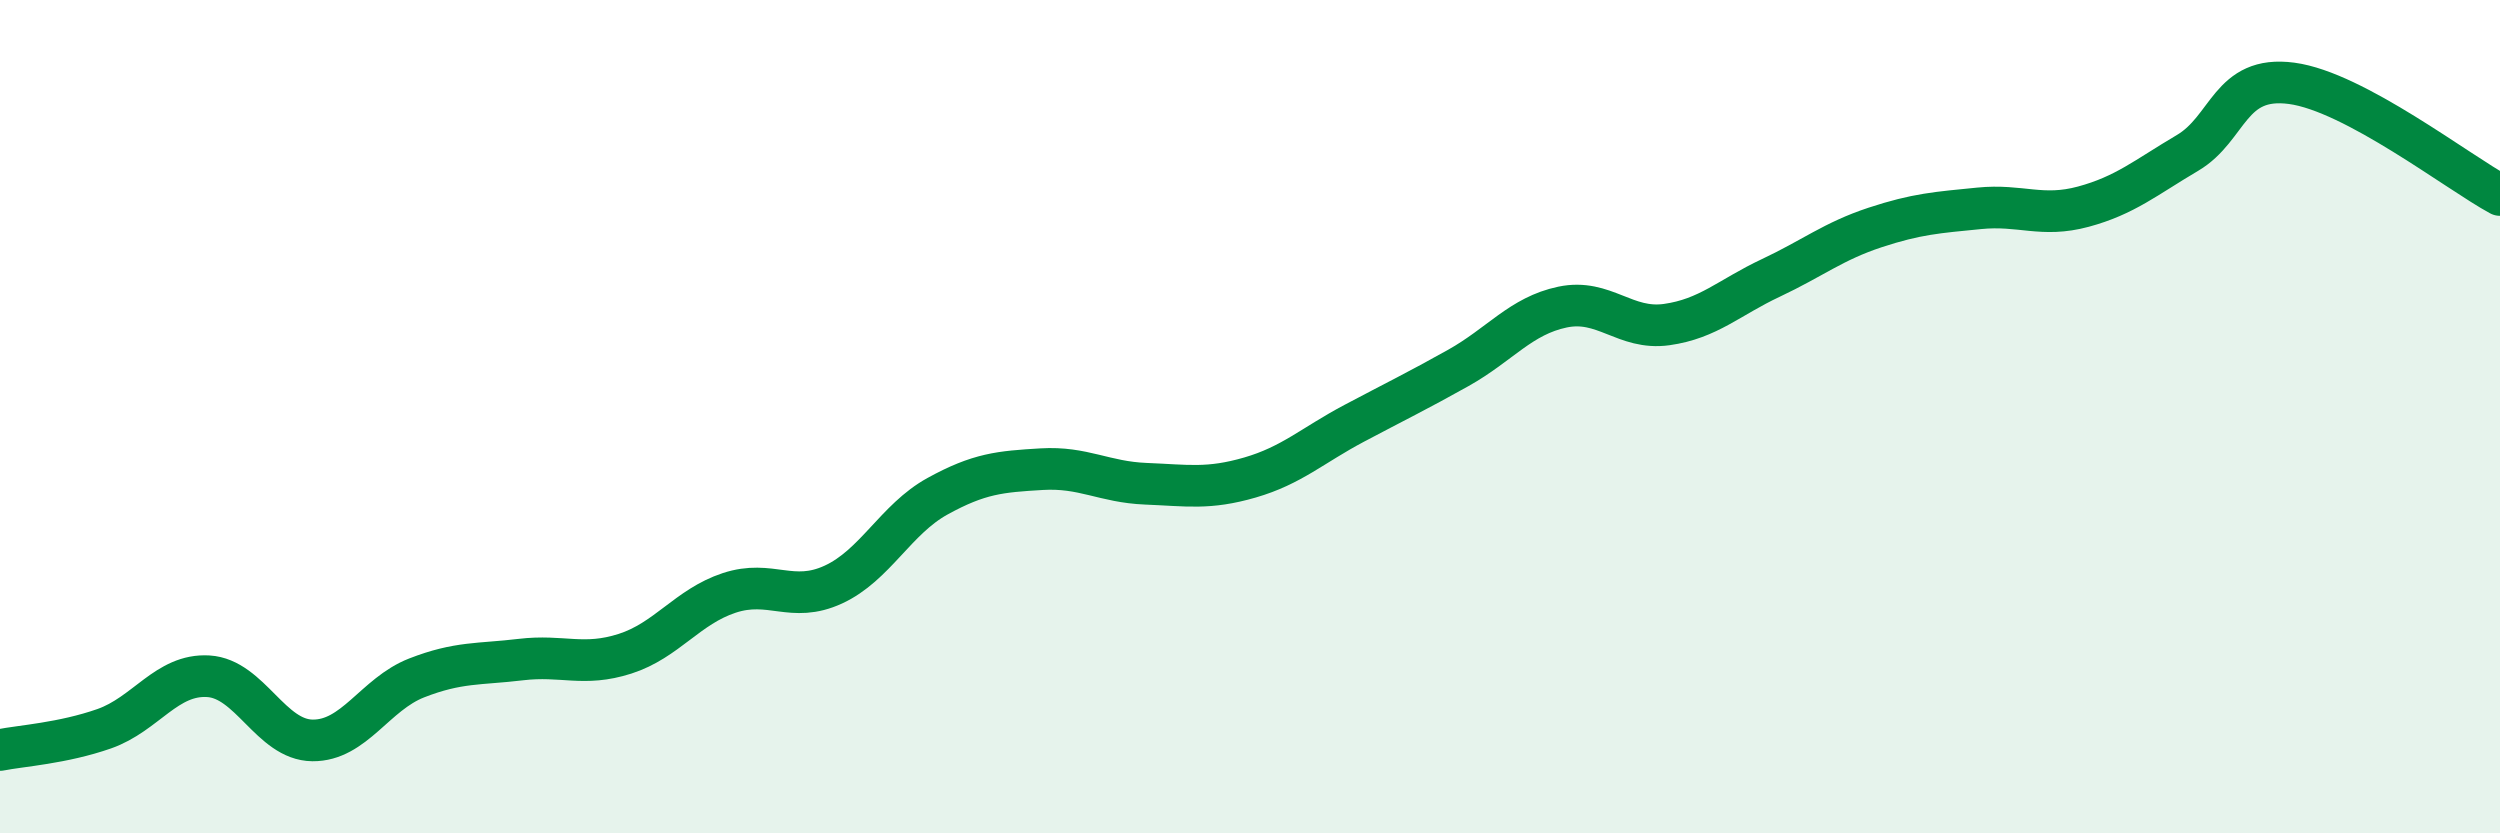
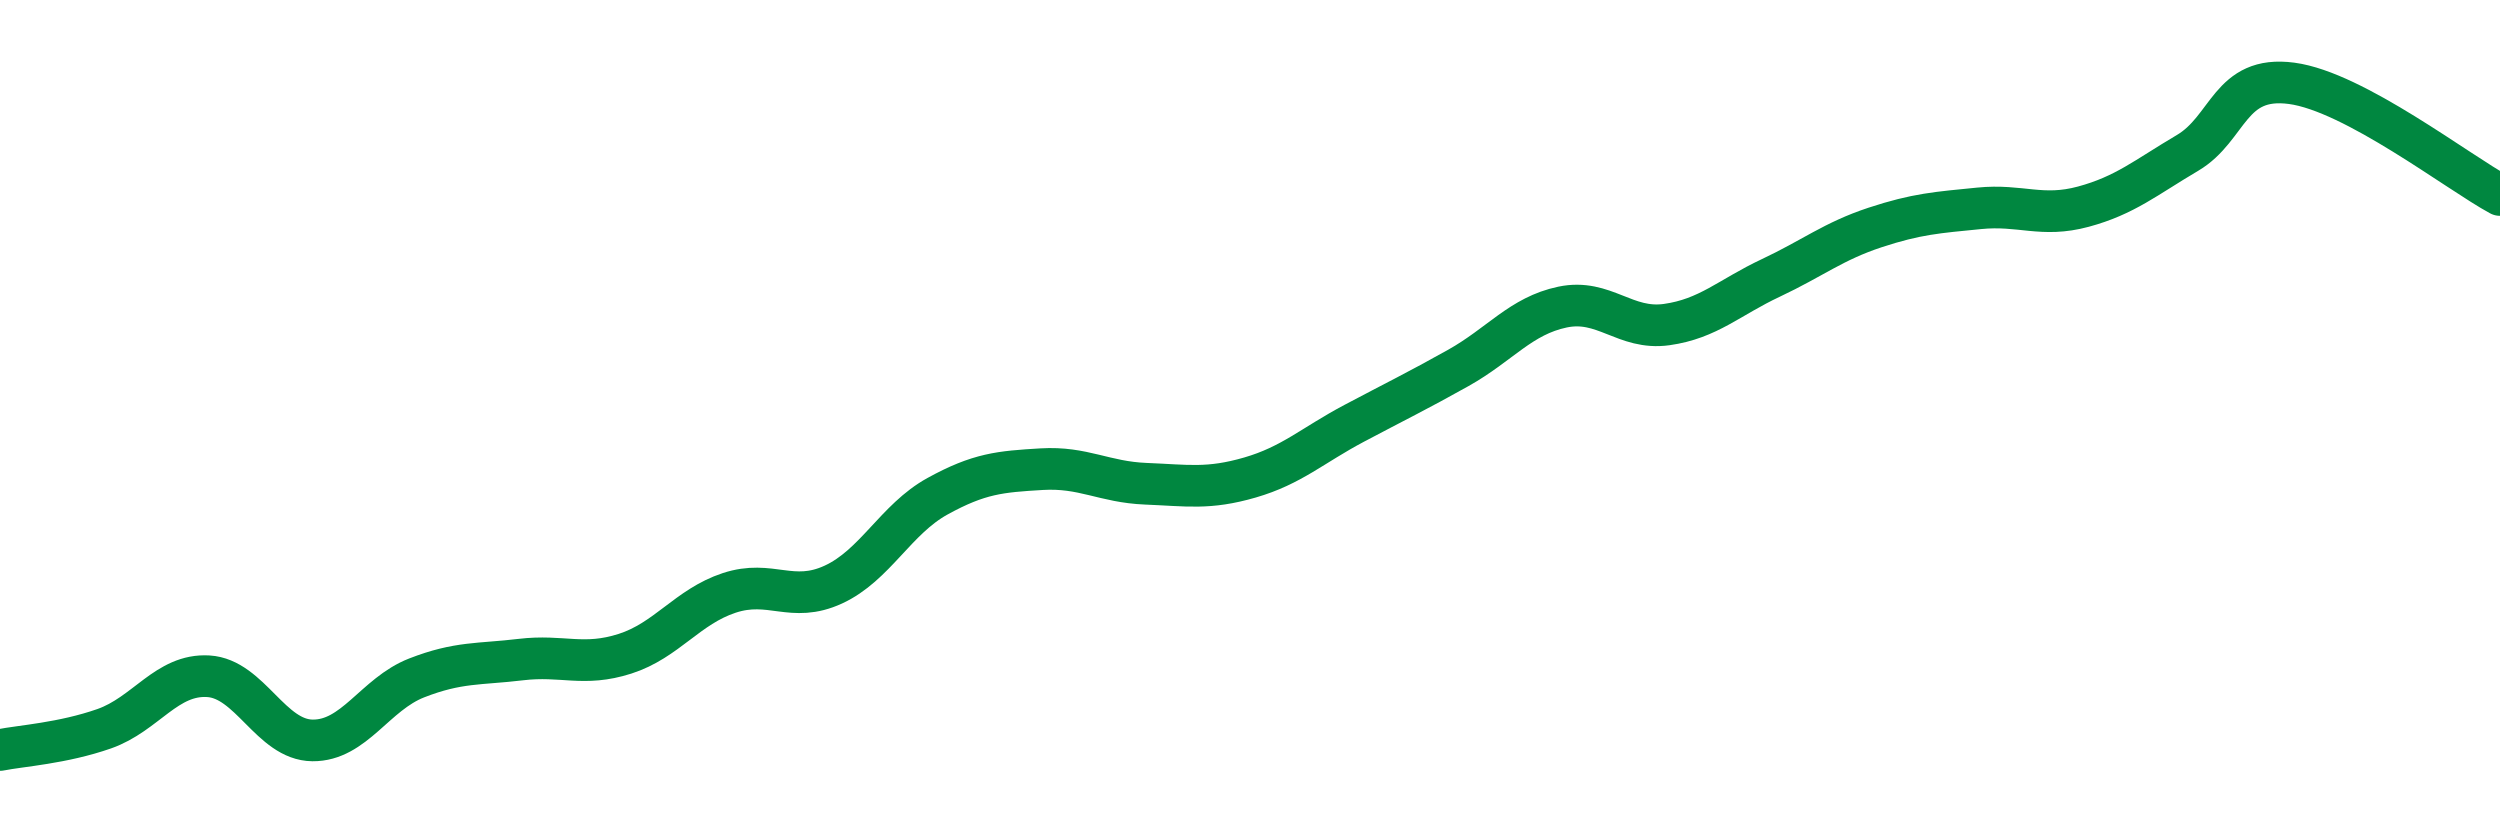
<svg xmlns="http://www.w3.org/2000/svg" width="60" height="20" viewBox="0 0 60 20">
-   <path d="M 0,18 C 0.5,17.9 1.5,17.84 2.5,17.49 C 3.5,17.14 4,16.17 5,16.23 C 6,16.29 6.5,17.76 7.5,17.77 C 8.5,17.78 9,16.66 10,16.27 C 11,15.88 11.5,15.95 12.5,15.83 C 13.5,15.71 14,16.01 15,15.69 C 16,15.37 16.5,14.56 17.5,14.23 C 18.5,13.9 19,14.49 20,14.03 C 21,13.57 21.5,12.46 22.5,11.91 C 23.5,11.36 24,11.32 25,11.26 C 26,11.2 26.5,11.57 27.5,11.61 C 28.5,11.65 29,11.75 30,11.46 C 31,11.17 31.5,10.69 32.5,10.16 C 33.5,9.63 34,9.39 35,8.83 C 36,8.27 36.5,7.58 37.5,7.37 C 38.5,7.16 39,7.93 40,7.79 C 41,7.65 41.5,7.14 42.5,6.67 C 43.5,6.2 44,5.79 45,5.46 C 46,5.13 46.5,5.1 47.5,5 C 48.5,4.9 49,5.23 50,4.96 C 51,4.69 51.5,4.26 52.5,3.67 C 53.5,3.08 53.5,1.8 55,2 C 56.5,2.2 59,4.14 60,4.68L60 20L0 20Z" fill="#008740" opacity="0.1" stroke-linecap="round" stroke-linejoin="round" />
  <path d="M 0,18 C 0.5,17.9 1.5,17.84 2.5,17.49 C 3.5,17.14 4,16.17 5,16.23 C 6,16.29 6.5,17.76 7.5,17.77 C 8.5,17.78 9,16.66 10,16.27 C 11,15.88 11.5,15.95 12.5,15.83 C 13.5,15.71 14,16.01 15,15.69 C 16,15.37 16.5,14.56 17.5,14.23 C 18.5,13.9 19,14.49 20,14.03 C 21,13.57 21.5,12.46 22.5,11.91 C 23.5,11.36 24,11.32 25,11.26 C 26,11.2 26.5,11.57 27.5,11.61 C 28.5,11.65 29,11.75 30,11.46 C 31,11.17 31.5,10.69 32.5,10.16 C 33.5,9.63 34,9.39 35,8.83 C 36,8.27 36.5,7.58 37.5,7.37 C 38.5,7.16 39,7.93 40,7.79 C 41,7.65 41.5,7.14 42.5,6.67 C 43.5,6.2 44,5.79 45,5.46 C 46,5.13 46.5,5.1 47.5,5 C 48.5,4.9 49,5.23 50,4.96 C 51,4.69 51.5,4.26 52.5,3.67 C 53.5,3.08 53.5,1.8 55,2 C 56.5,2.2 59,4.14 60,4.68" stroke="#008740" stroke-width="1" fill="none" stroke-linecap="round" stroke-linejoin="round" />
</svg>